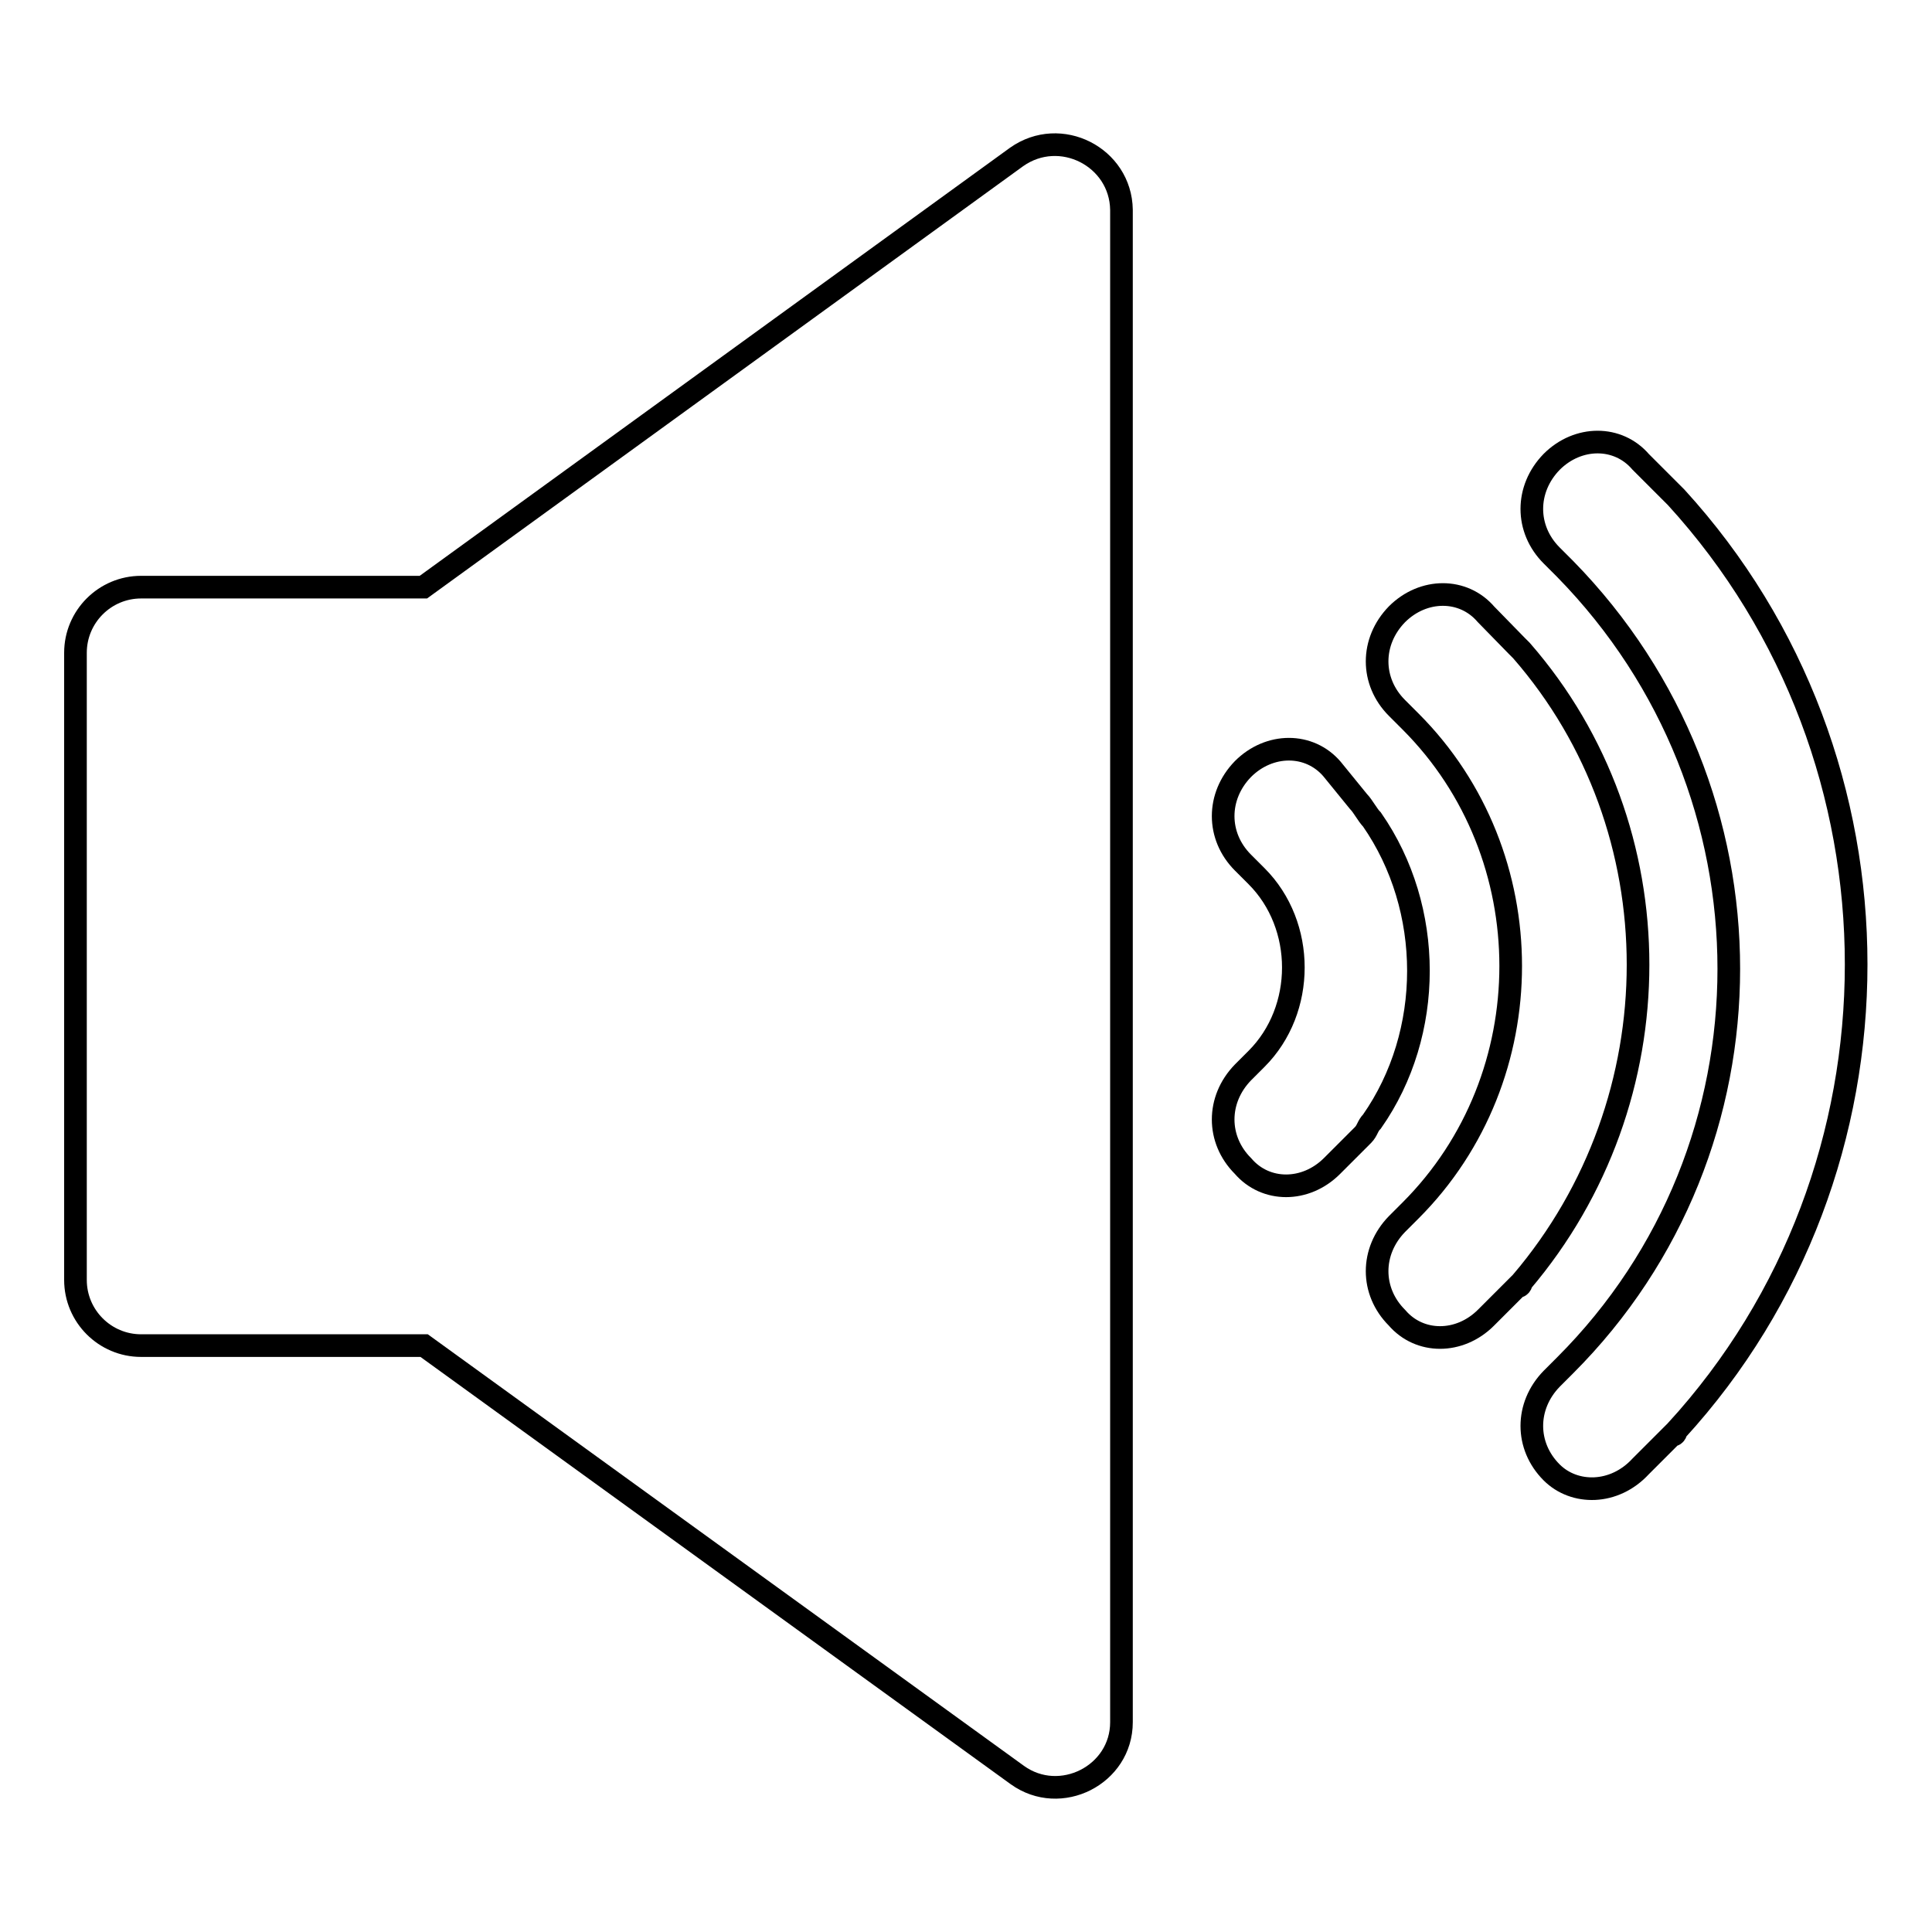
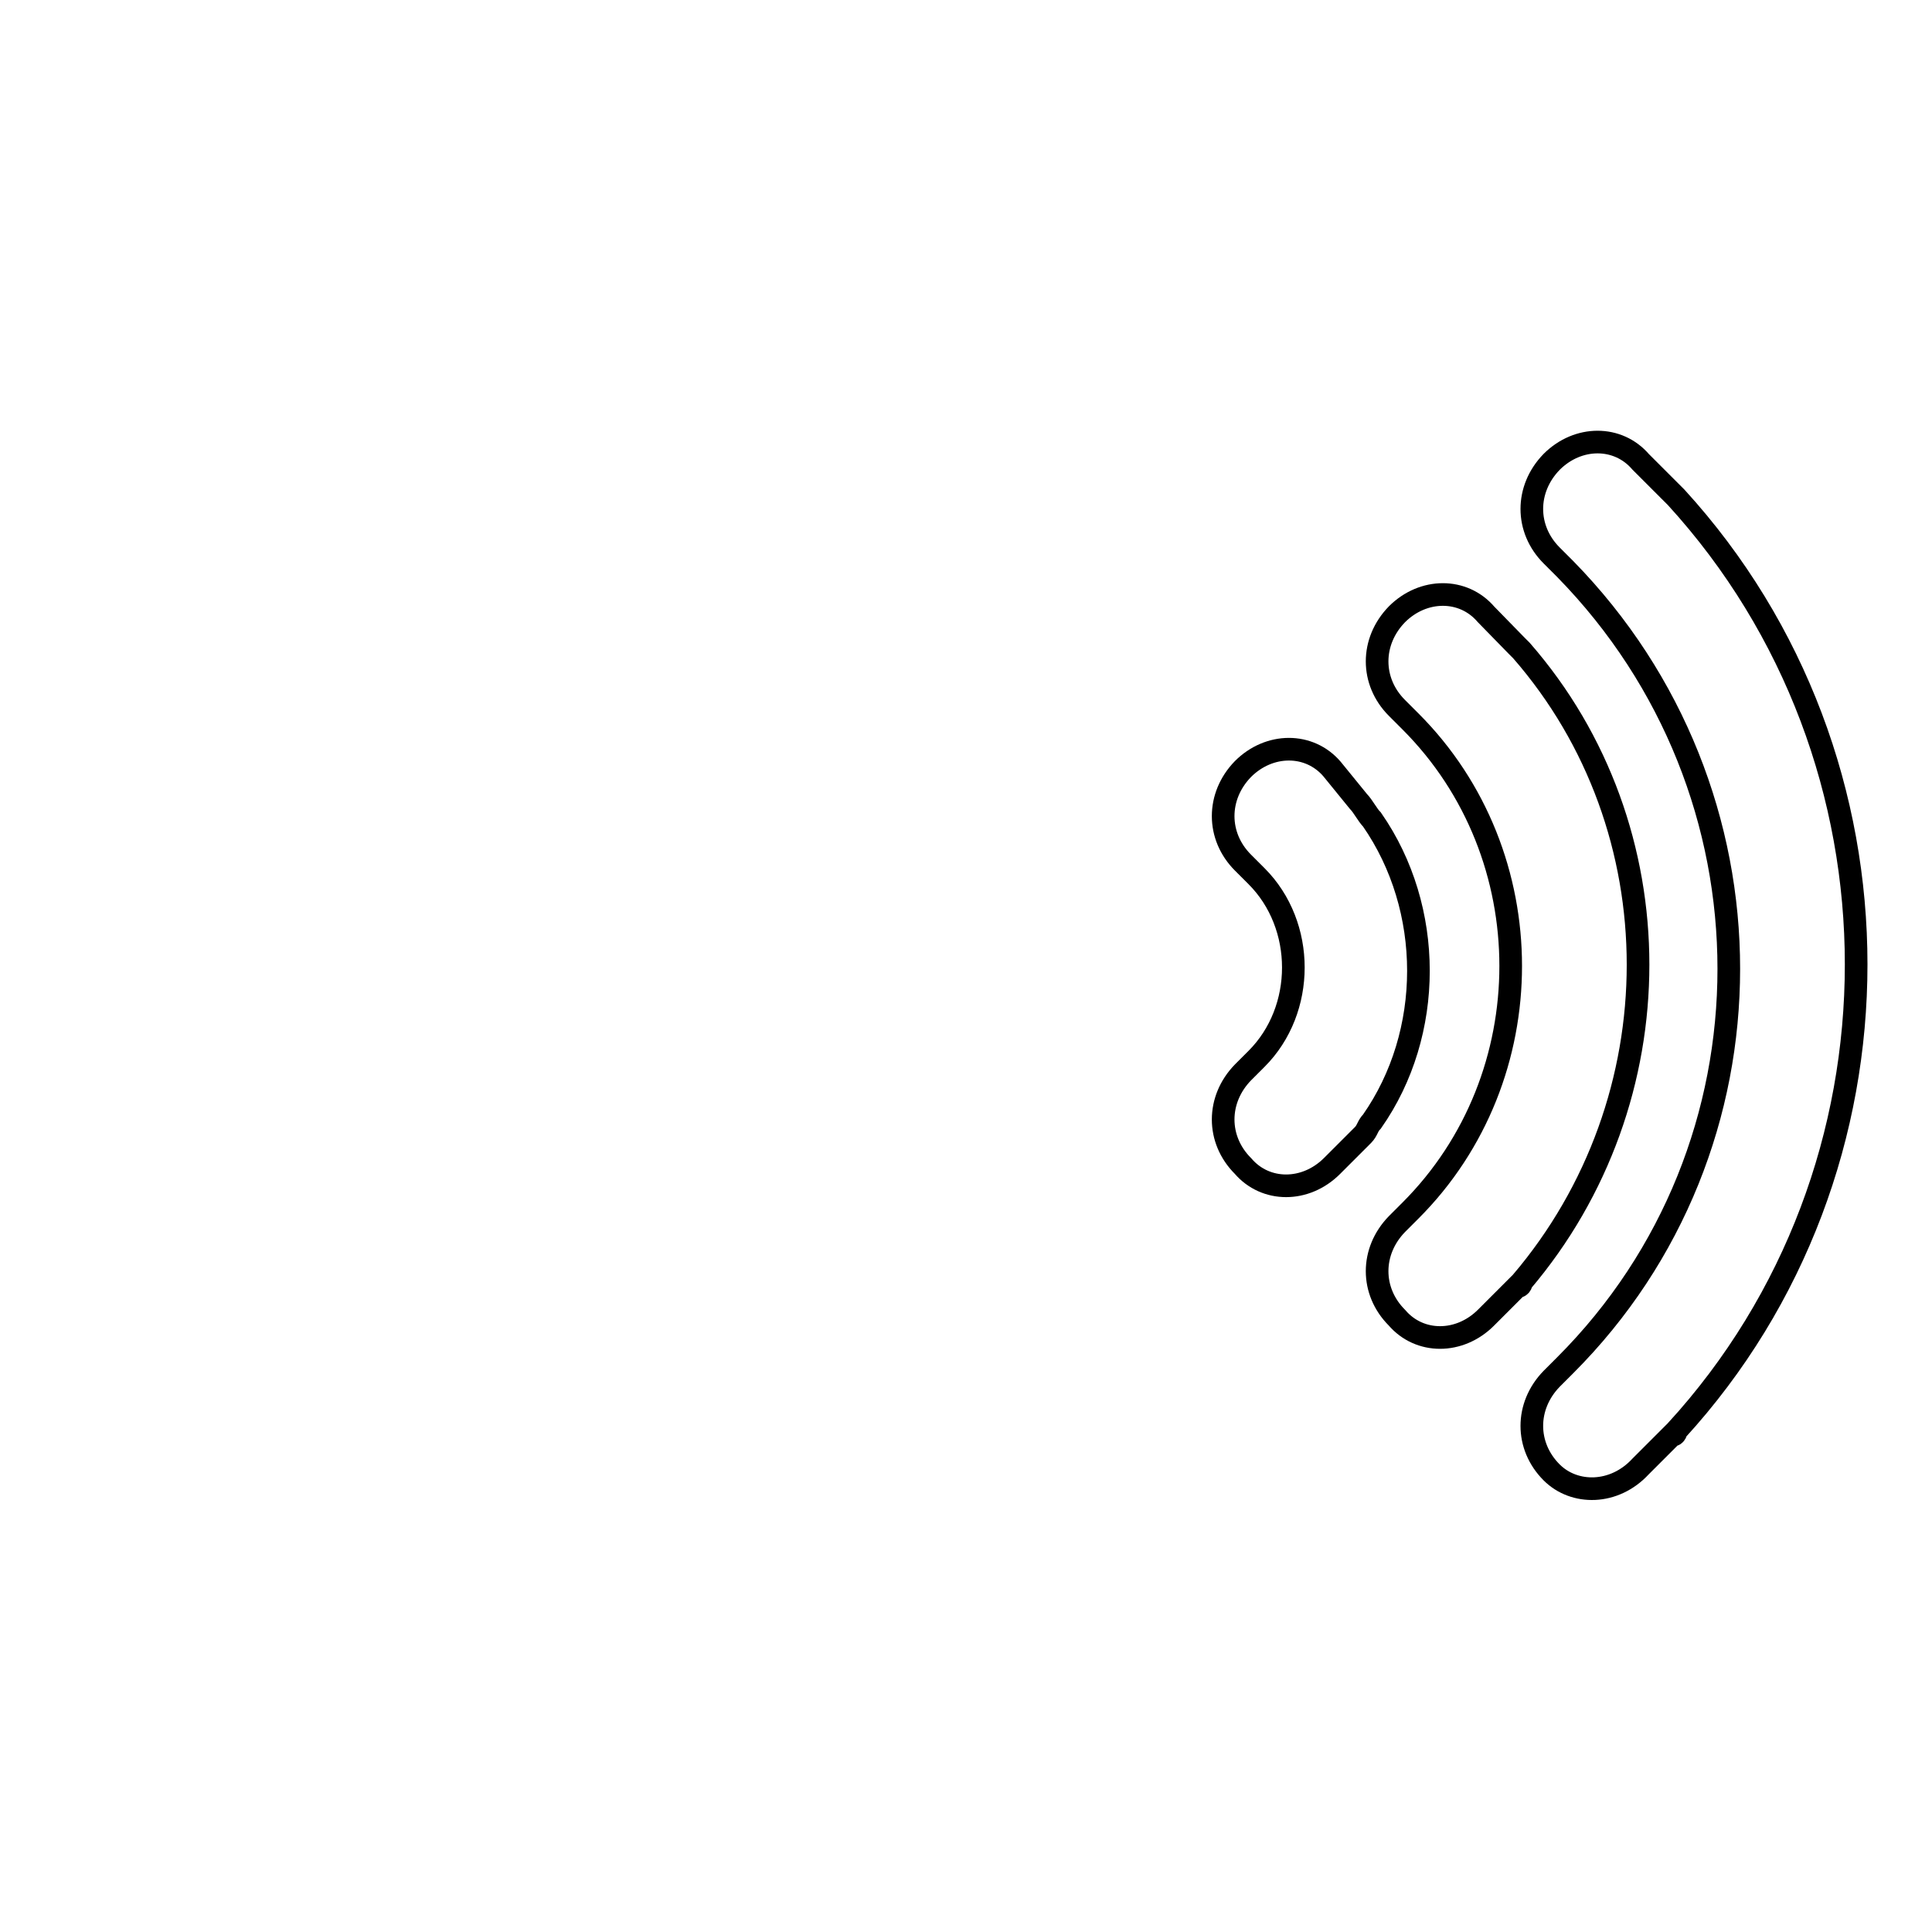
<svg xmlns="http://www.w3.org/2000/svg" version="1.1" x="0px" y="0px" viewBox="0 0 256 256" enable-background="new 0 0 256 256" xml:space="preserve">
  <g>
    <g>
-       <path stroke-width="3" fill-opacity="0" stroke="#000000" d="M134.7,20.8l-78.6,57H18.7c-4.8,0-8.7,3.9-8.7,8.7v83.1c0,4.8,3.9,8.7,8.7,8.7h37.5l78.6,56.9c5.7,4.1,13.8,0,13.8-7V27.8C148.5,20.8,140.5,16.7,134.7,20.8L134.7,20.8z" />
      <path stroke-width="3" fill-opacity="0" stroke="#000000" d="M180,106.2c0.6,0.6,1.2,1.8,1.8,2.4c8.2,11.8,8.2,28.3,0,40c-0.6,0.6-0.6,1.2-1.2,1.8l-4.1,4.1c-3.5,3.5-8.8,3.5-11.8,0c-3.5-3.5-3.5-8.8,0-12.4l1.8-1.8l0,0l0,0c6.5-6.5,6.5-17.7,0-24.2l0,0l-1.8-1.8c-3.5-3.5-3.5-8.8,0-12.4c3.5-3.5,8.8-3.5,11.8,0L180,106.2L180,106.2z" />
      <path stroke-width="3" fill-opacity="0" stroke="#000000" d="M201,85.6l0.6,0.6c20.6,23.6,20.6,59.5,0,83.7c0,0,0,0.6-0.6,0.6l-4.1,4.1c-3.5,3.5-8.8,3.5-11.8,0c-3.5-3.5-3.5-8.8,0-12.4l1.8-1.8l0,0c17.7-17.7,17.7-47.1,0-64.8l0,0l-1.8-1.8c-3.5-3.5-3.5-8.8,0-12.4c3.5-3.5,8.8-3.5,11.8,0L201,85.6L201,85.6z" />
      <path stroke-width="3" fill-opacity="0" stroke="#000000" d="M205.6,195.1c-3.5-3.5-3.5-8.8,0-12.4l1.8-1.8l0,0c28.9-28.9,28.9-76,0-105.5l0,0l-1.8-1.8c-3.5-3.5-3.5-8.8,0-12.4c3.5-3.5,8.8-3.5,11.8,0l4.1,4.1l0.6,0.6c31.8,34.8,31.8,89,0,123.7c0,0,0,0.6-0.6,0.6l-4.1,4.1C213.9,198.1,208.6,198.1,205.6,195.1L205.6,195.1z" />
    </g>
  </g>
</svg>